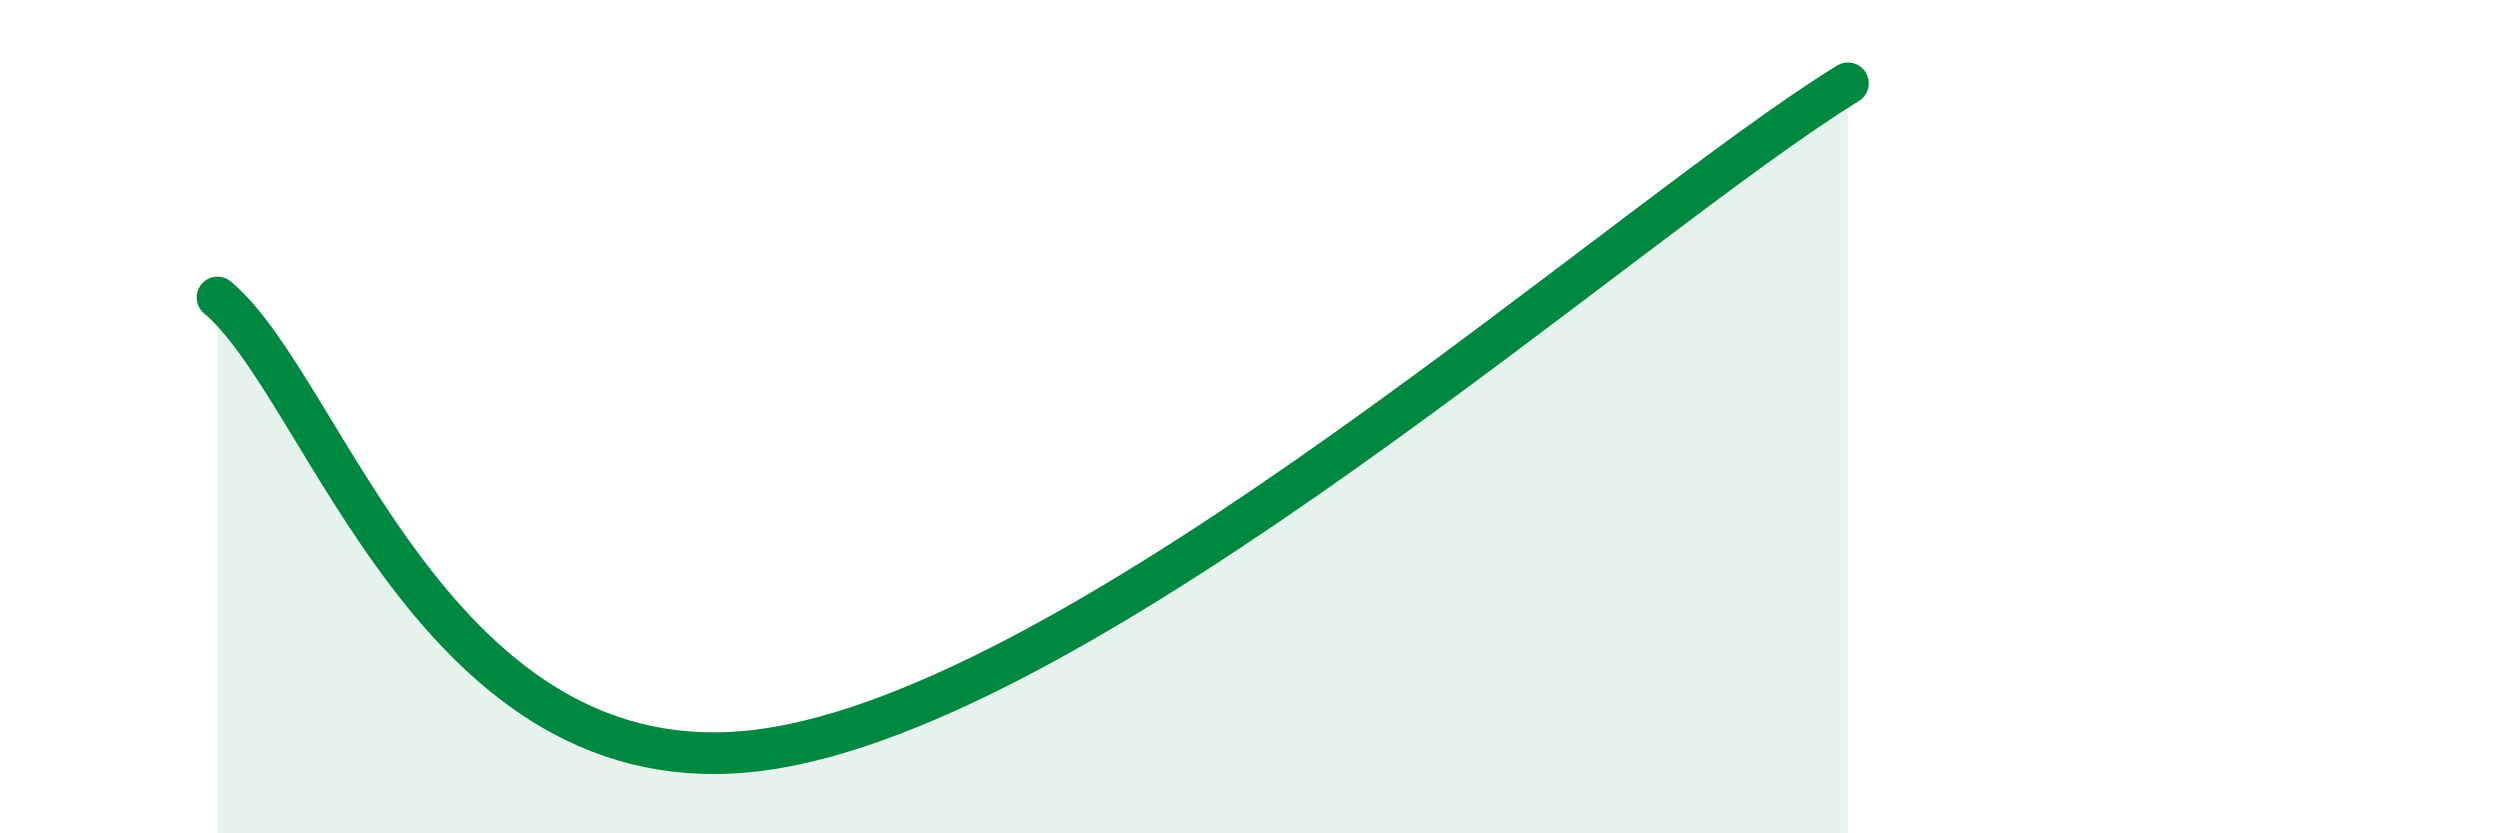
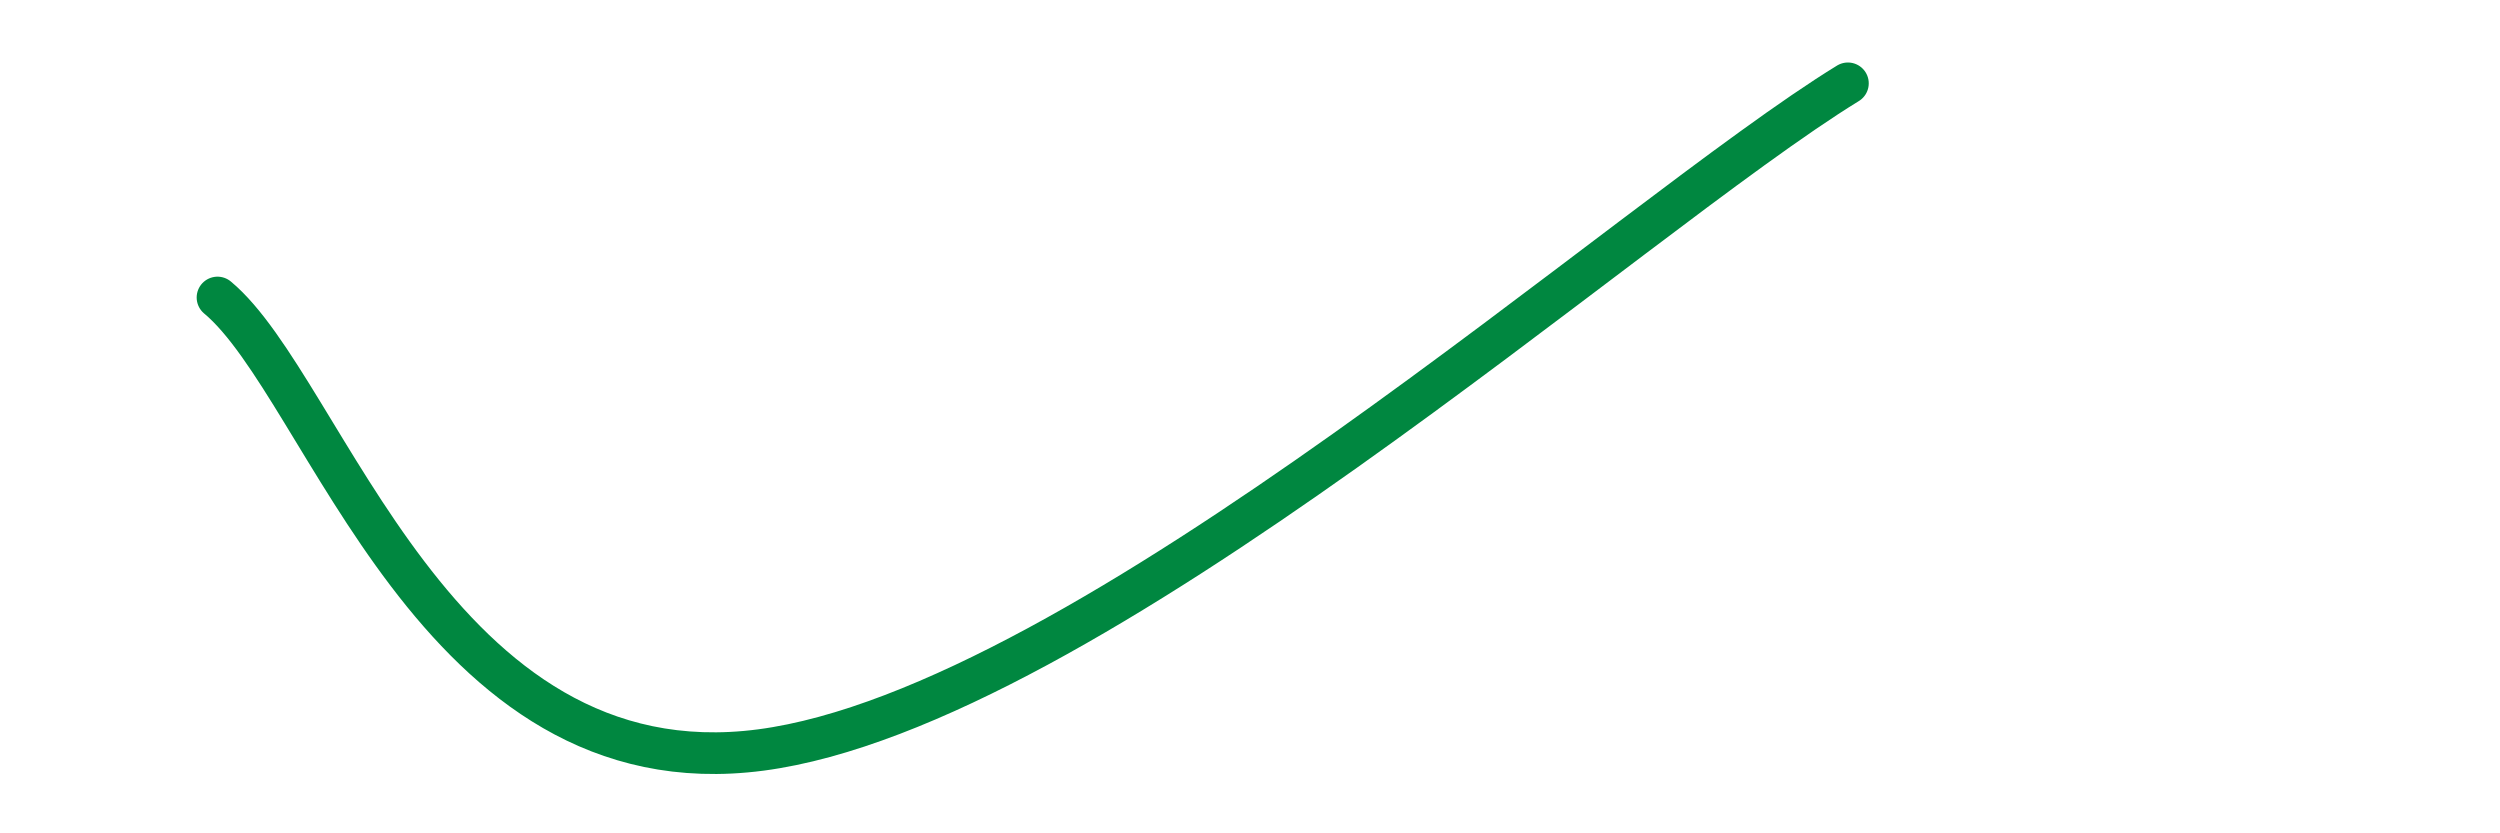
<svg xmlns="http://www.w3.org/2000/svg" width="60" height="20" viewBox="0 0 60 20">
-   <path d="M 5.22,7.14 C 7.83,9.31 10.43,19.03 18.26,18 C 26.09,16.97 39.13,5.2 44.35,2L44.35 20L5.22 20Z" fill="#008740" opacity="0.1" stroke-linecap="round" stroke-linejoin="round" />
  <path d="M 5.22,7.14 C 7.83,9.31 10.43,19.03 18.26,18 C 26.09,16.97 39.13,5.2 44.35,2" stroke="#008740" stroke-width="1" fill="none" stroke-linecap="round" stroke-linejoin="round" />
</svg>